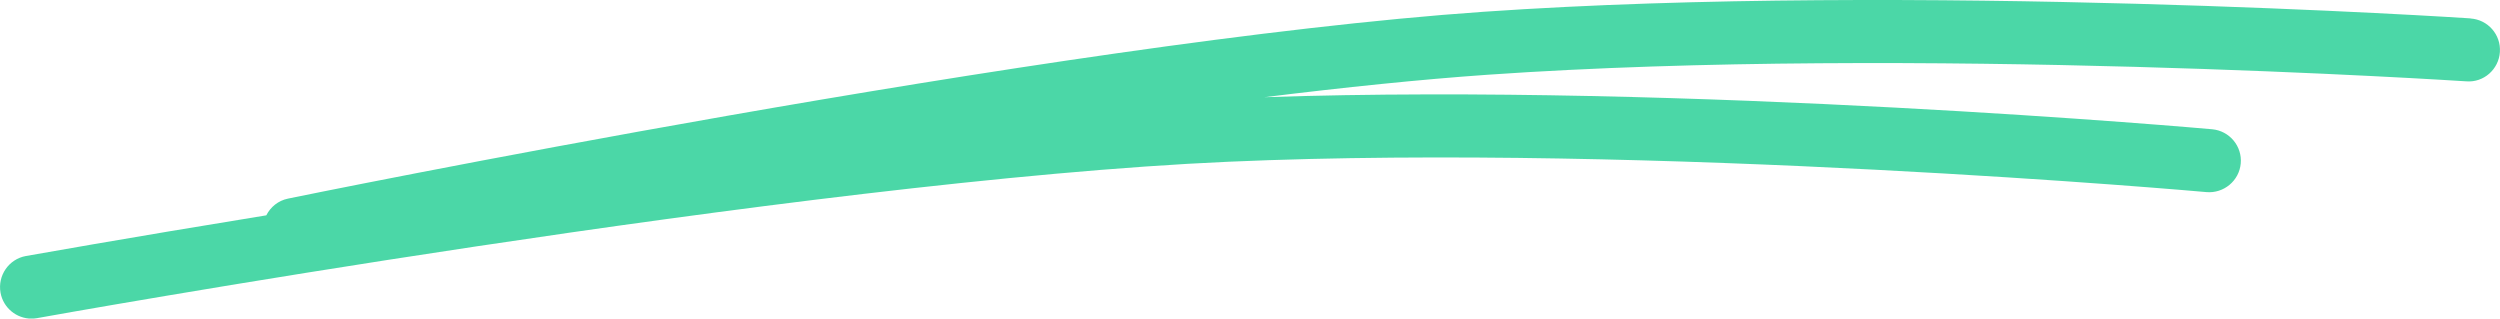
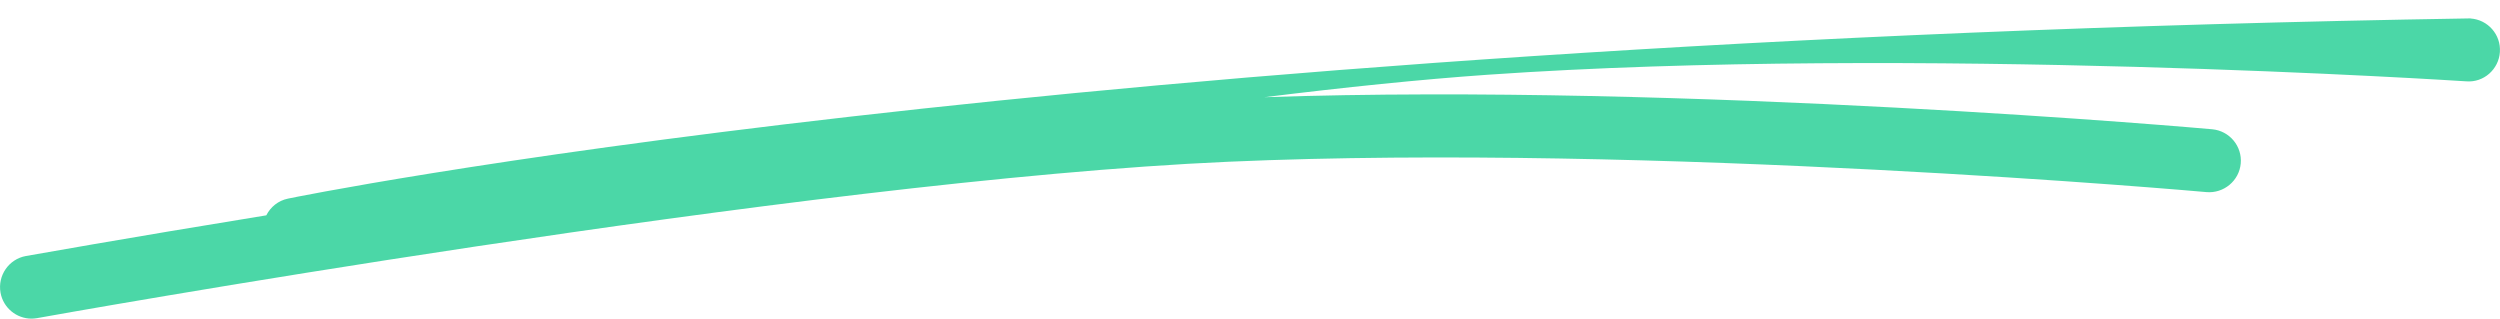
<svg xmlns="http://www.w3.org/2000/svg" id="Ebene_2" data-name="Ebene 2" viewBox="0 0 237.89 30.31">
  <defs>
    <style>
      .cls-1 {
        fill: #4bd7a7;
        stroke-width: 0px;
      }
    </style>
  </defs>
  <g id="Ebene_1-2" data-name="Ebene 1">
-     <path class="cls-1" d="m235.09,1.75c-.53-.04-53.04-3.46-93.91-.63C100.3,3.95,28.12,18.75,27.4,18.9c-.93.19-1.66.8-2.06,1.59-13.49,2.19-22.61,3.83-22.87,3.87-1.63.29-2.71,1.86-2.42,3.49.26,1.45,1.53,2.47,2.95,2.47.18,0,.36-.02.54-.05.72-.13,72.85-13.1,113.36-14.88,40.51-1.78,92.54,2.84,93.06,2.89,1.64.14,3.11-1.07,3.26-2.72.15-1.65-1.07-3.11-2.72-3.26-.51-.05-49.88-4.43-90.19-3.05,7.61-.94,14.84-1.69,21.28-2.14,40.46-2.81,92.58.6,93.1.63,1.65.13,3.08-1.14,3.19-2.79.11-1.65-1.14-3.08-2.79-3.19Z" />
+     <path class="cls-1" d="m235.09,1.75C100.3,3.95,28.12,18.75,27.4,18.9c-.93.19-1.66.8-2.06,1.59-13.49,2.19-22.61,3.83-22.87,3.87-1.63.29-2.71,1.86-2.42,3.49.26,1.45,1.53,2.47,2.95,2.47.18,0,.36-.02.54-.05.72-.13,72.85-13.1,113.36-14.88,40.51-1.78,92.54,2.84,93.06,2.89,1.64.14,3.11-1.07,3.26-2.72.15-1.65-1.07-3.11-2.72-3.26-.51-.05-49.88-4.43-90.19-3.05,7.61-.94,14.84-1.69,21.28-2.14,40.46-2.81,92.58.6,93.1.63,1.65.13,3.08-1.14,3.19-2.79.11-1.65-1.14-3.08-2.79-3.19Z" />
  </g>
</svg>